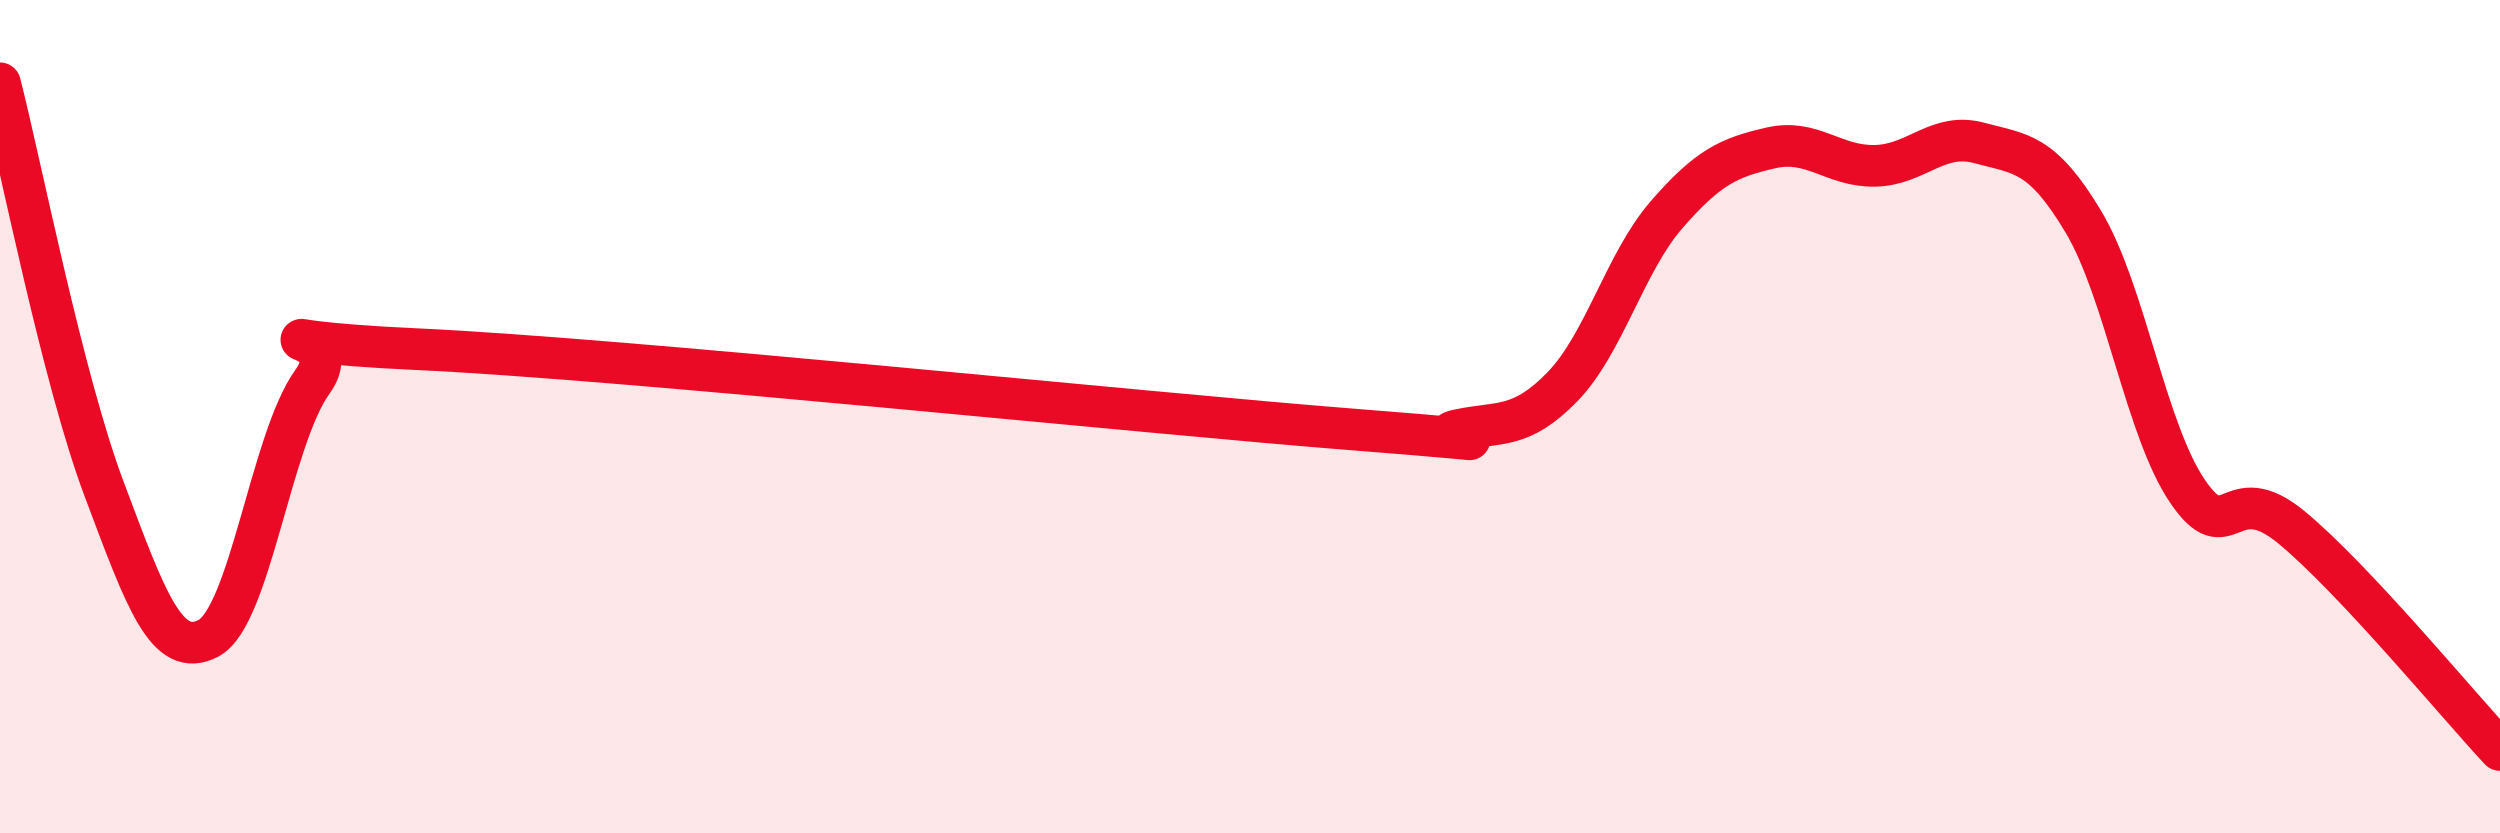
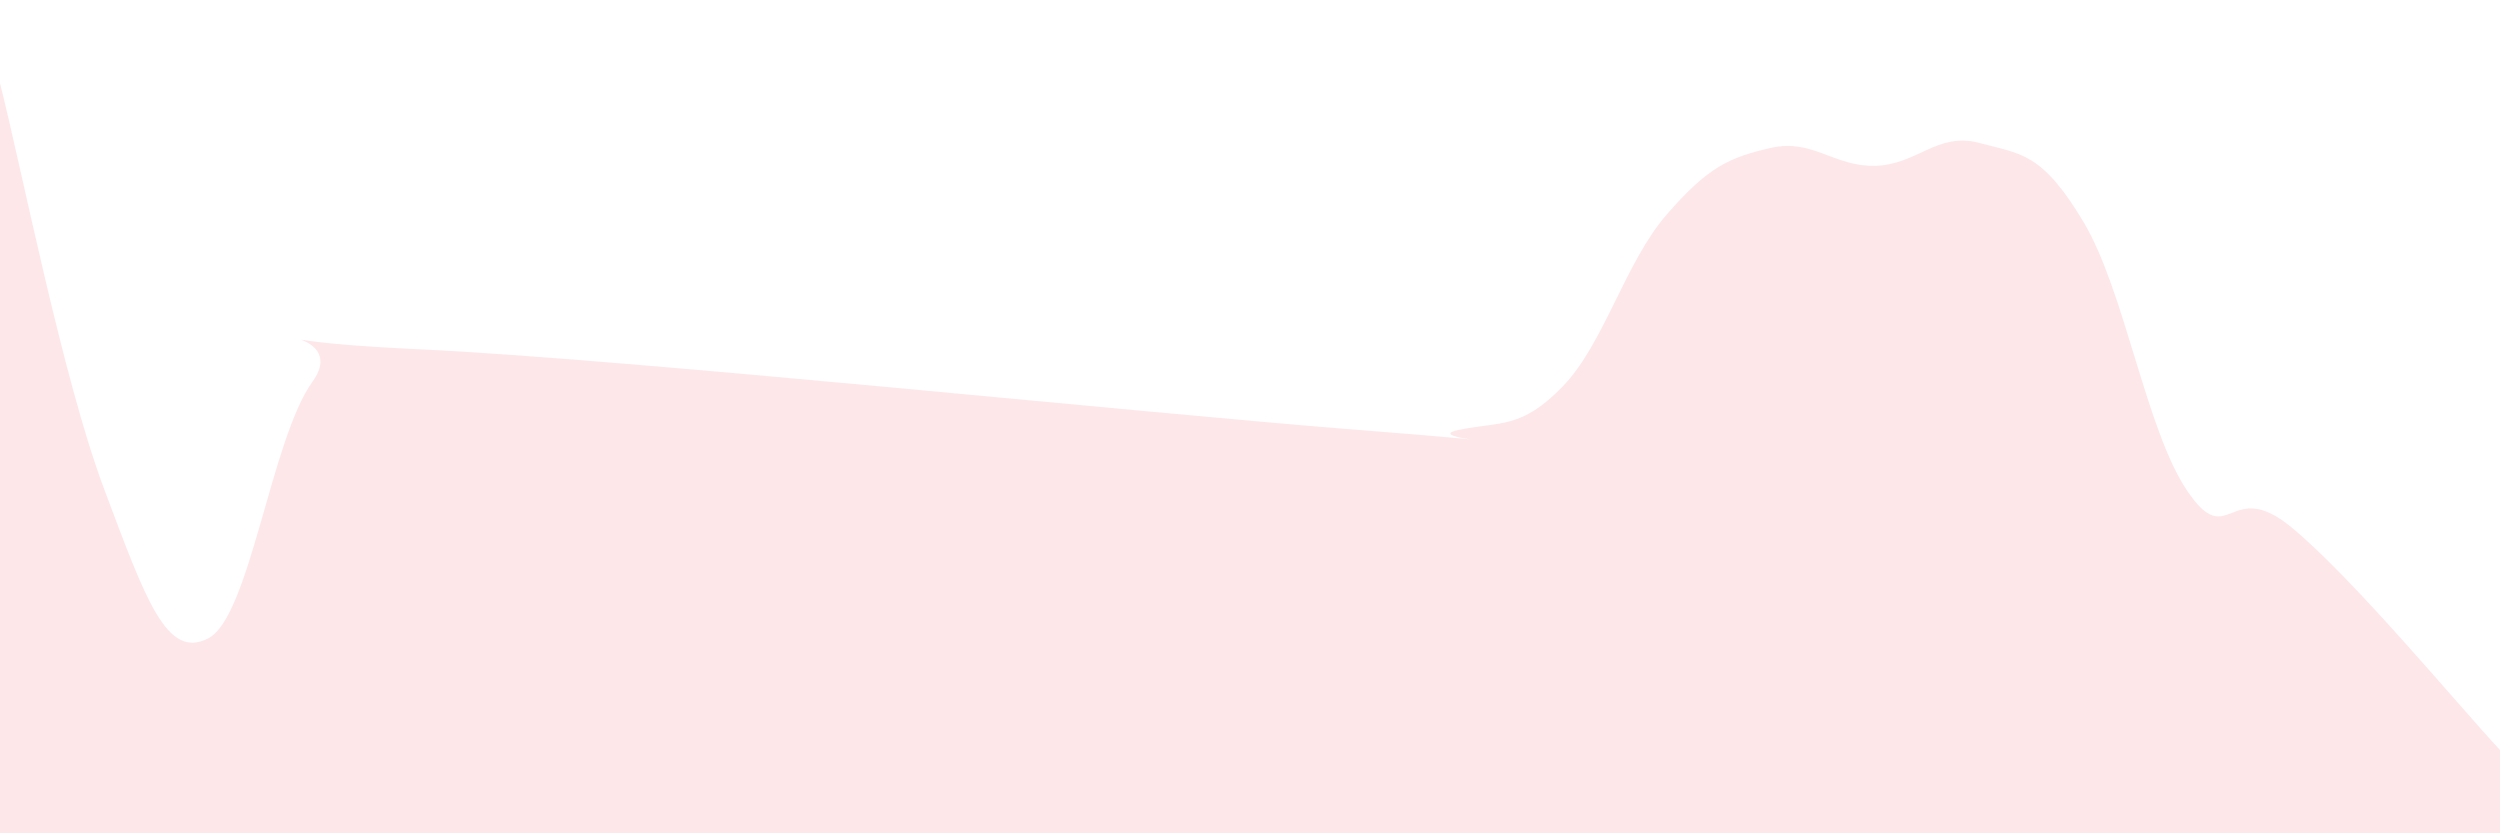
<svg xmlns="http://www.w3.org/2000/svg" width="60" height="20" viewBox="0 0 60 20">
  <path d="M 0,2 C 0.5,3.95 1.5,9.08 2.5,11.74 C 3.5,14.4 4,15.84 5,15.32 C 6,14.8 6.5,10.55 7.5,9.16 C 8.5,7.77 5,8.15 10,8.38 C 15,8.61 27.5,9.92 32.5,10.31 C 37.5,10.7 34,10.53 35,10.32 C 36,10.11 36.5,10.31 37.5,9.28 C 38.5,8.25 39,6.3 40,5.15 C 41,4 41.5,3.78 42.5,3.55 C 43.5,3.32 44,4 45,3.98 C 46,3.96 46.5,3.16 47.5,3.43 C 48.5,3.7 49,3.65 50,5.32 C 51,6.99 51.5,10.32 52.5,11.79 C 53.5,13.26 53.5,11.42 55,12.66 C 56.5,13.9 59,16.93 60,18L60 20L0 20Z" fill="#EB0A25" opacity="0.1" stroke-linecap="round" stroke-linejoin="round" />
-   <path d="M 0,2 C 0.5,3.95 1.5,9.08 2.5,11.74 C 3.5,14.4 4,15.84 5,15.32 C 6,14.8 6.5,10.55 7.5,9.16 C 8.5,7.77 5,8.15 10,8.38 C 15,8.61 27.5,9.92 32.5,10.31 C 37.5,10.7 34,10.53 35,10.32 C 36,10.11 36.5,10.31 37.5,9.28 C 38.5,8.25 39,6.3 40,5.15 C 41,4 41.5,3.78 42.5,3.55 C 43.5,3.32 44,4 45,3.98 C 46,3.96 46.5,3.16 47.5,3.43 C 48.5,3.7 49,3.65 50,5.32 C 51,6.99 51.5,10.32 52.5,11.79 C 53.5,13.26 53.5,11.42 55,12.66 C 56.5,13.9 59,16.93 60,18" stroke="#EB0A25" stroke-width="1" fill="none" stroke-linecap="round" stroke-linejoin="round" />
</svg>